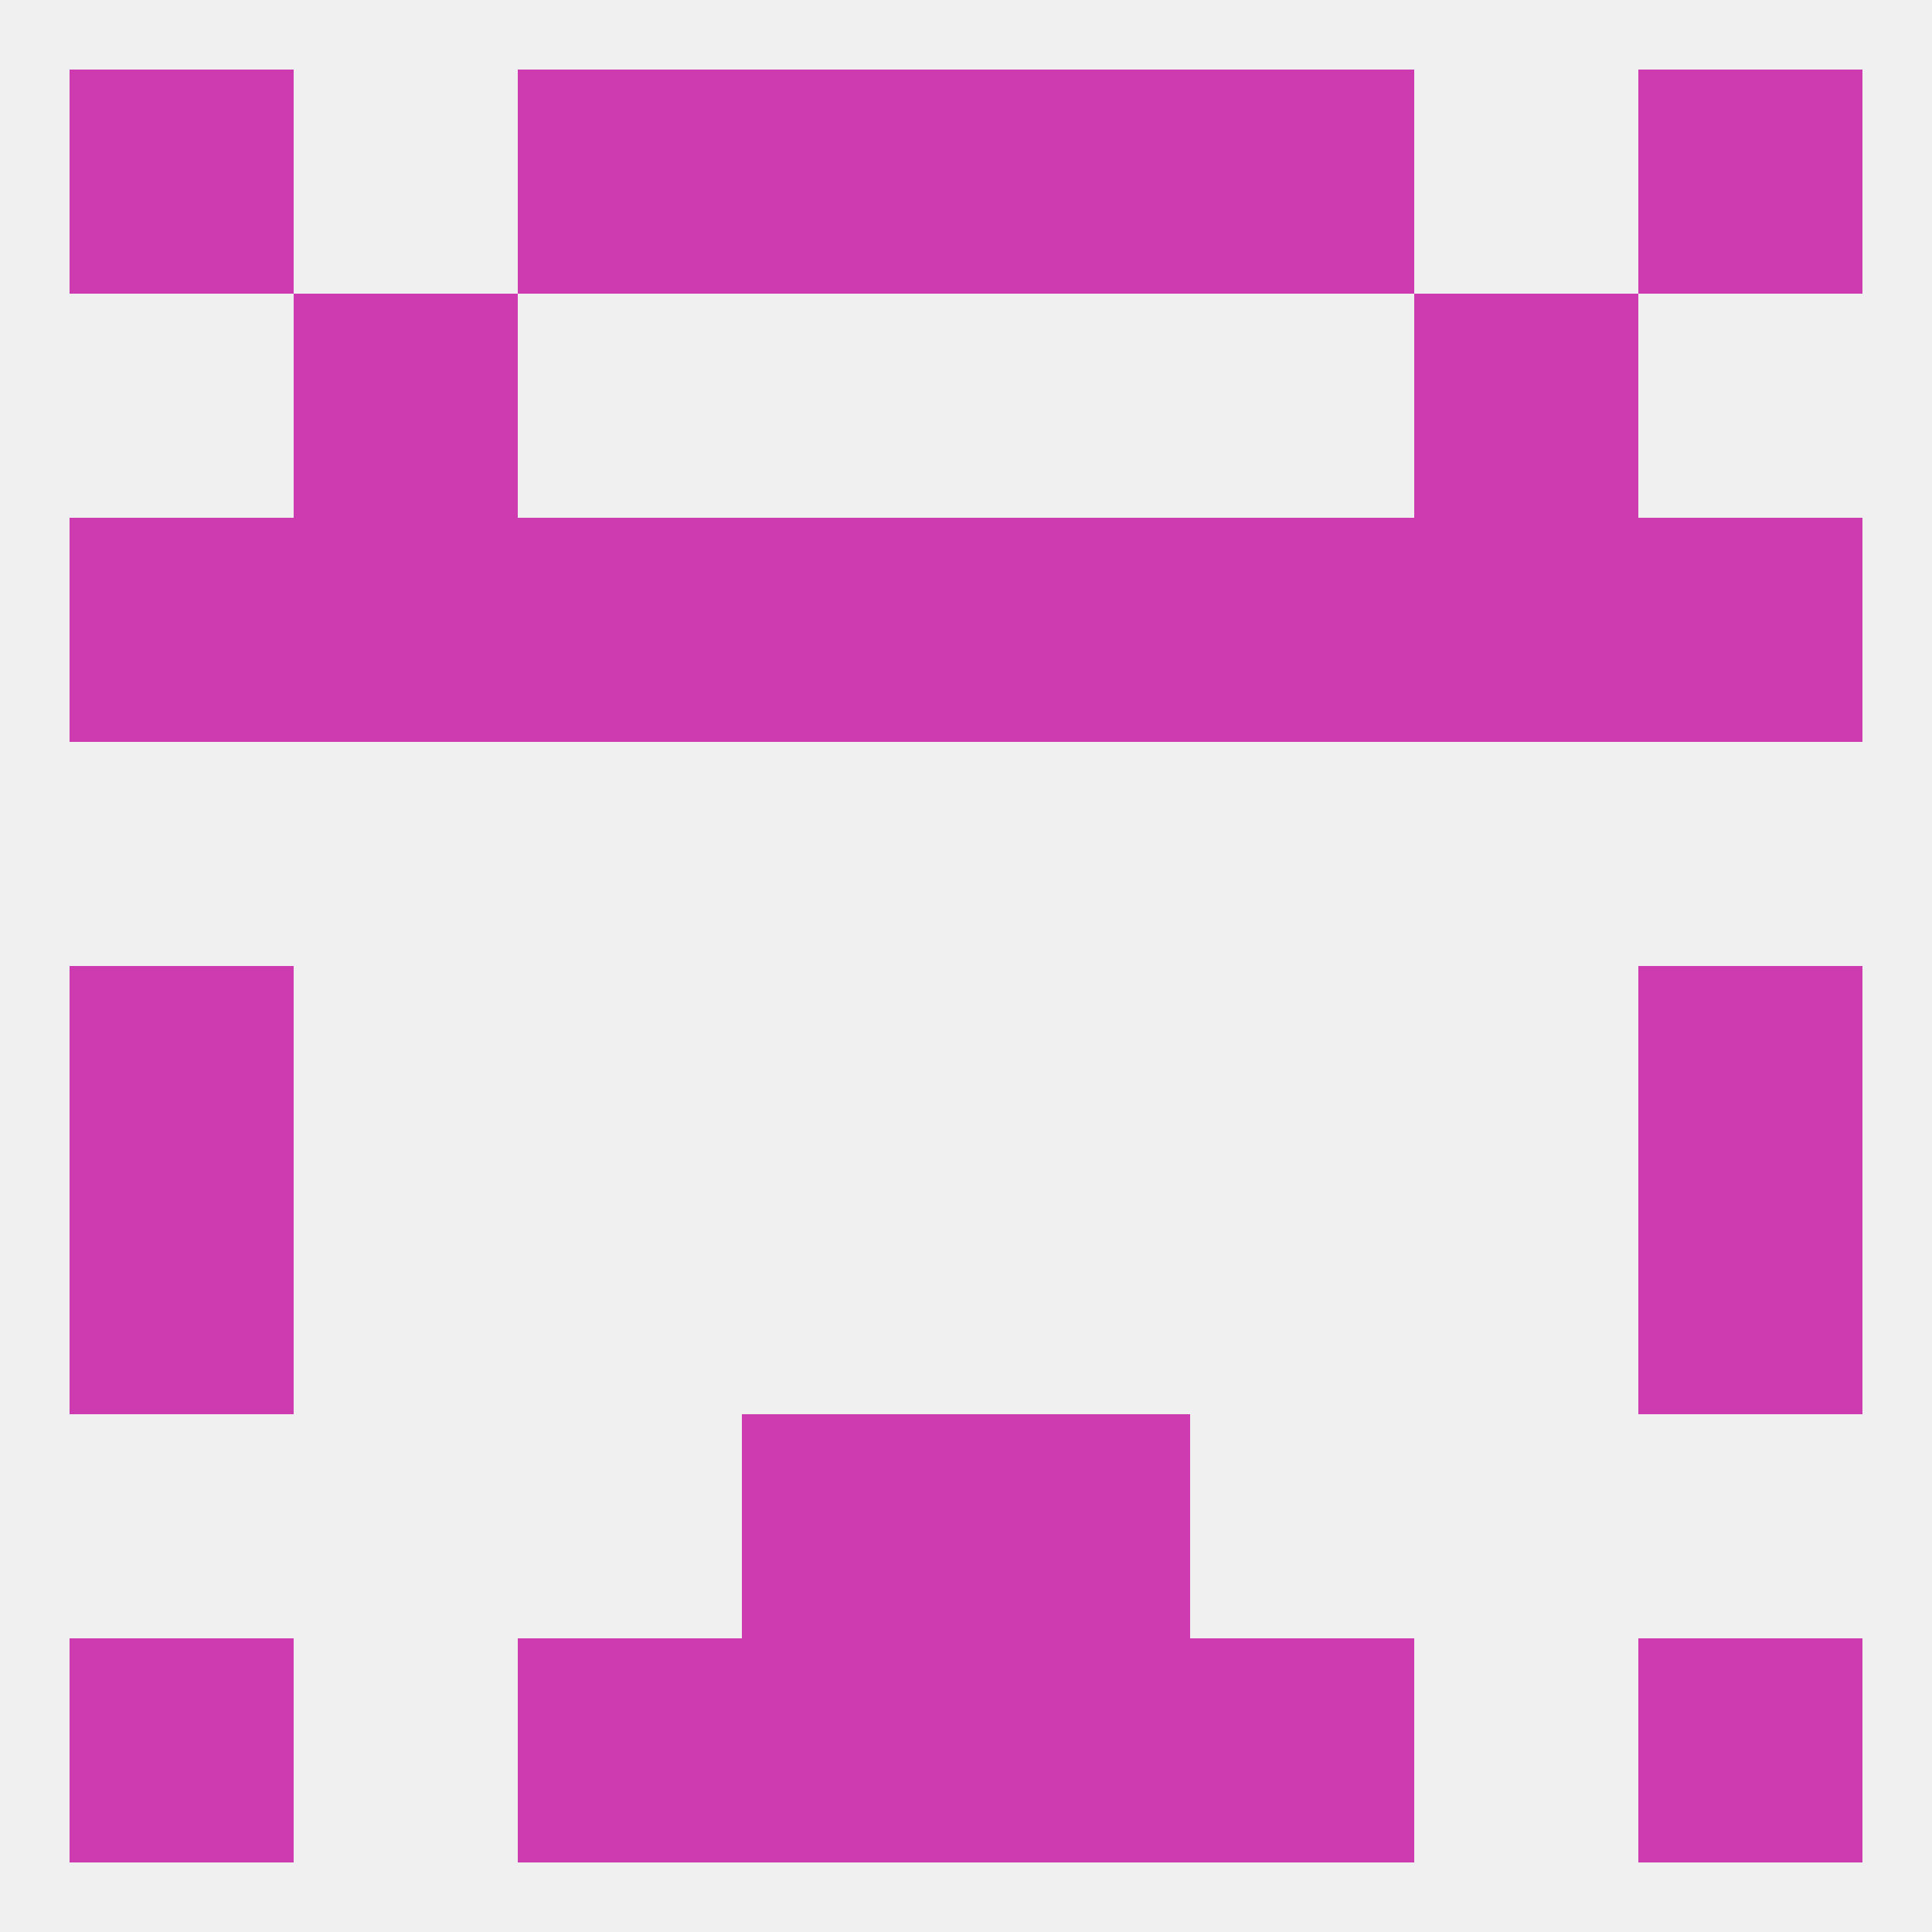
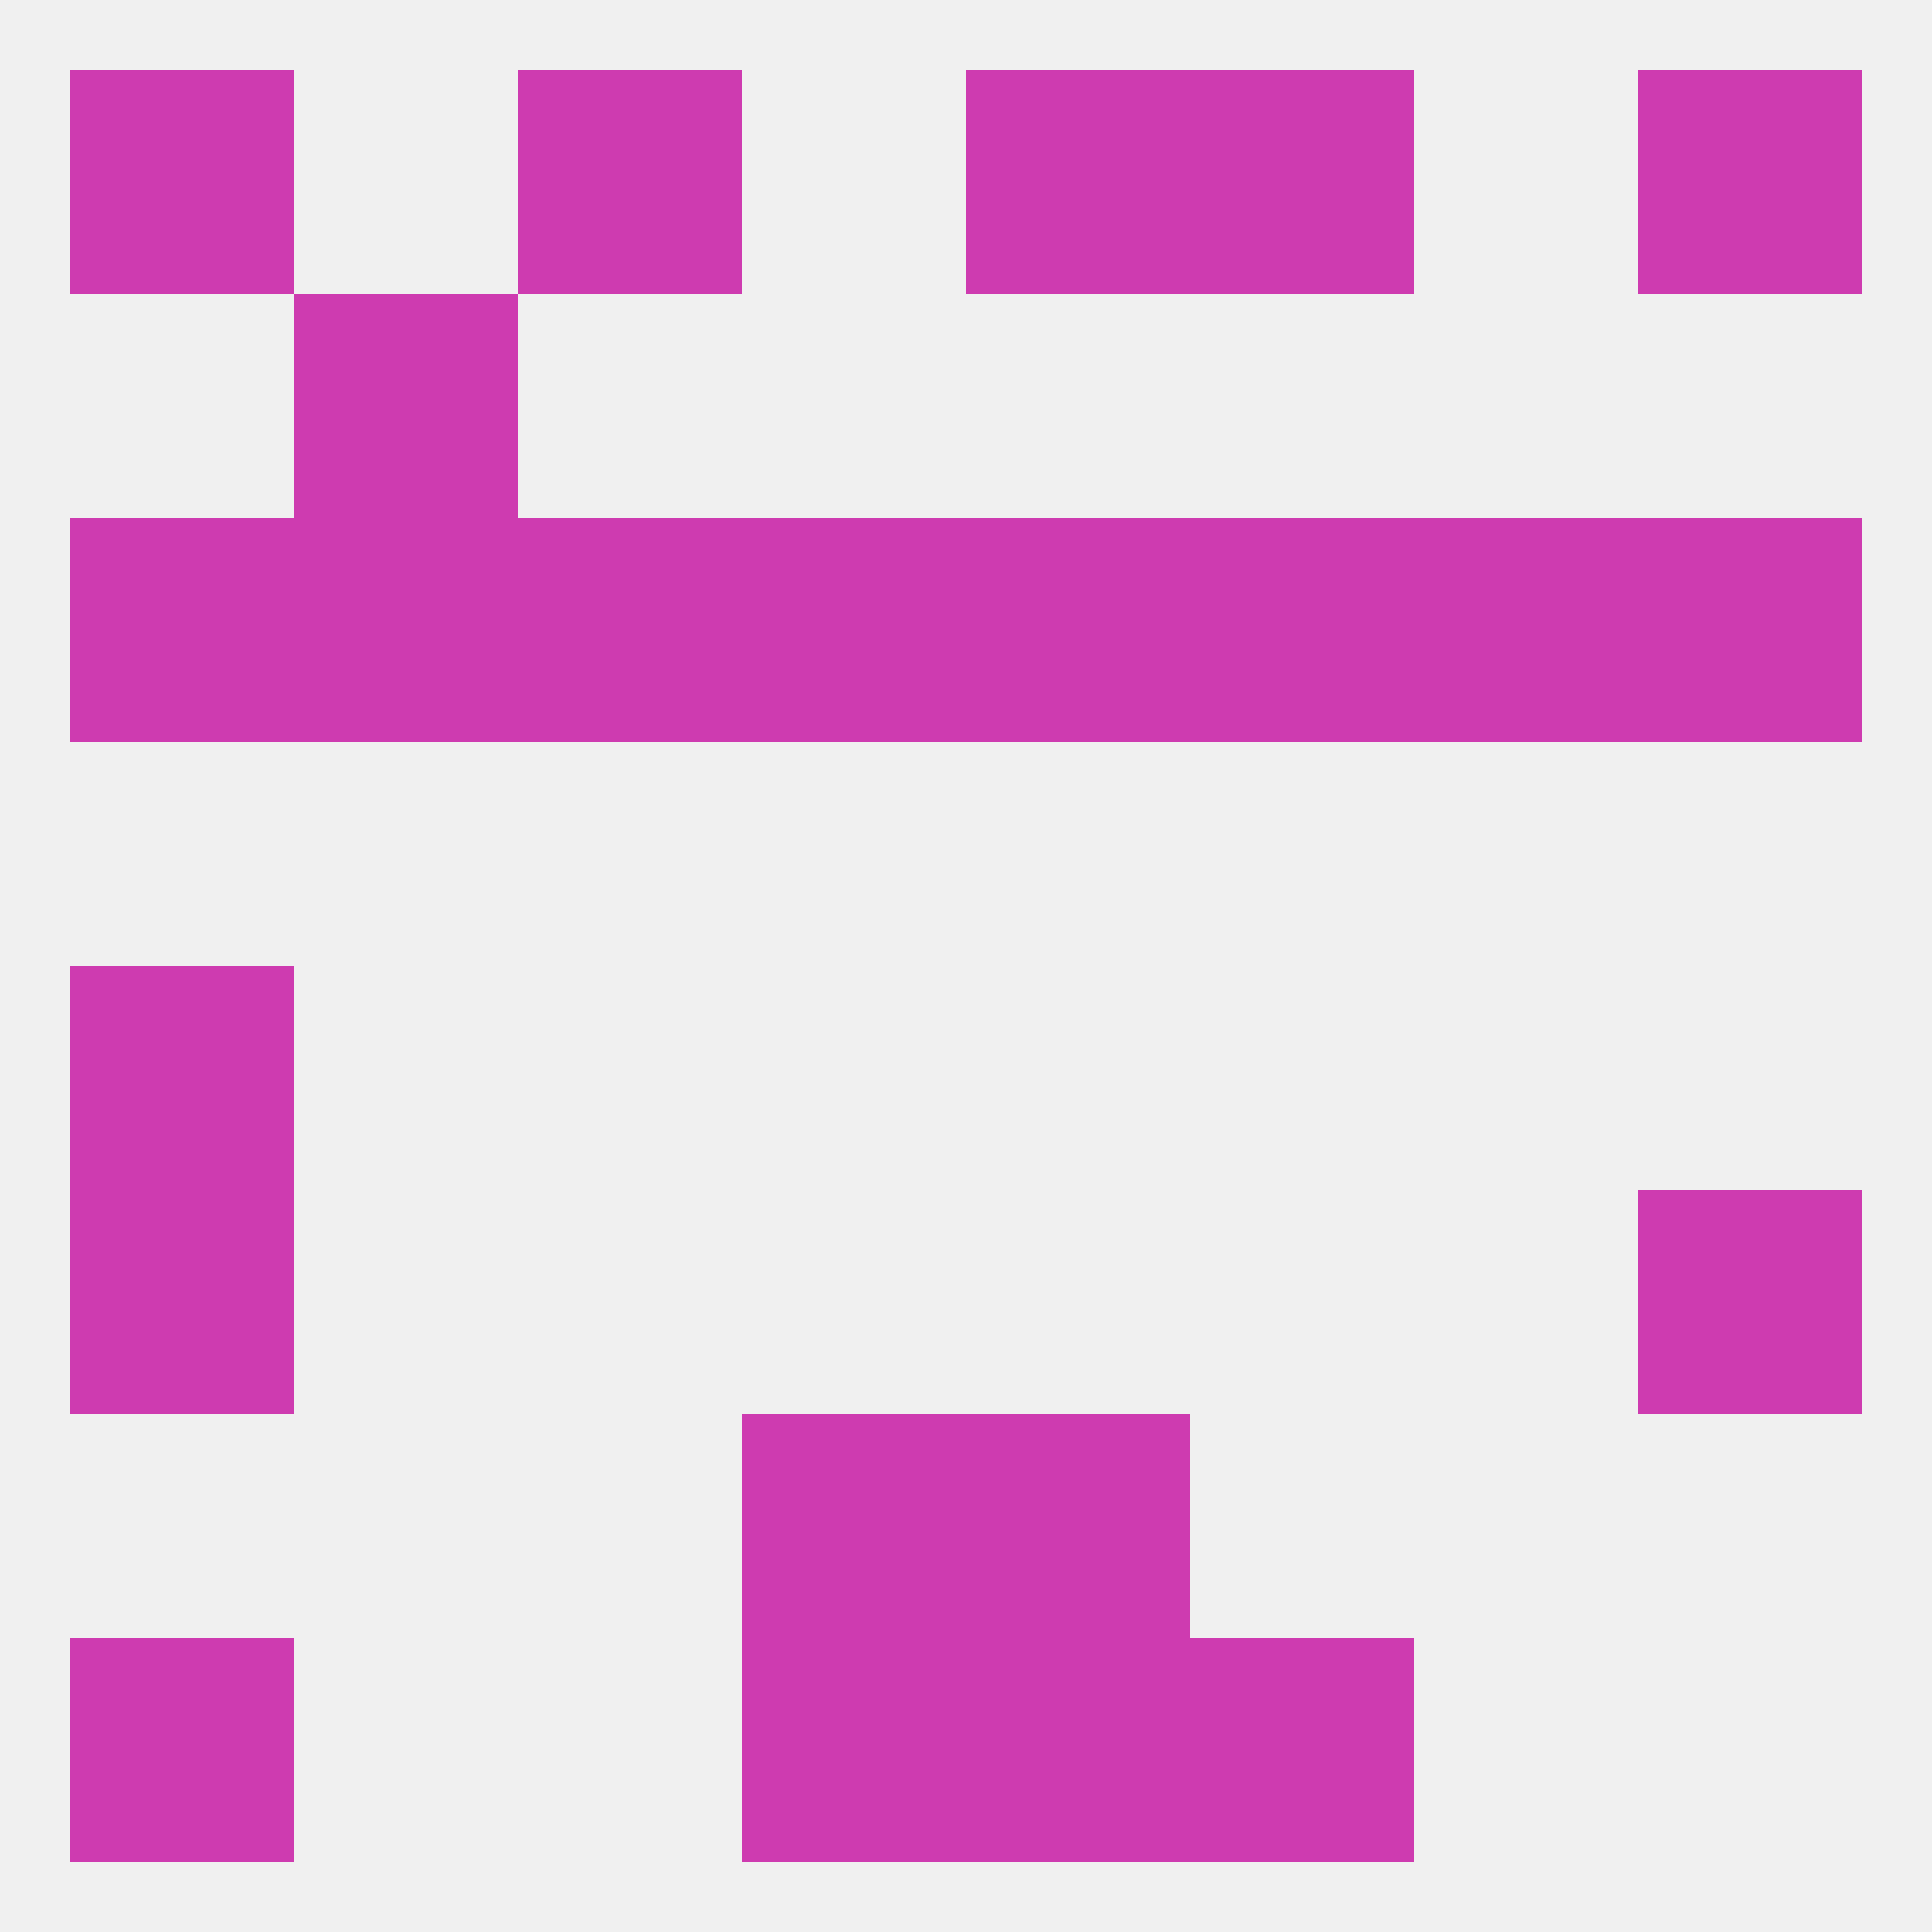
<svg xmlns="http://www.w3.org/2000/svg" version="1.1" baseprofile="full" width="250" height="250" viewBox="0 0 250 250">
  <rect width="100%" height="100%" fill="rgba(240,240,240,255)" />
  <rect x="96" y="183" width="29" height="29" fill="rgba(206,59,176,255)" />
  <rect x="125" y="183" width="29" height="29" fill="rgba(206,59,176,255)" />
  <rect x="9" y="212" width="29" height="29" fill="rgba(206,59,176,255)" />
-   <rect x="212" y="212" width="29" height="29" fill="rgba(206,59,176,255)" />
  <rect x="96" y="212" width="29" height="29" fill="rgba(206,59,176,255)" />
  <rect x="125" y="212" width="29" height="29" fill="rgba(206,59,176,255)" />
-   <rect x="67" y="212" width="29" height="29" fill="rgba(206,59,176,255)" />
  <rect x="154" y="212" width="29" height="29" fill="rgba(206,59,176,255)" />
  <rect x="9" y="9" width="29" height="29" fill="rgba(206,59,176,255)" />
  <rect x="212" y="9" width="29" height="29" fill="rgba(206,59,176,255)" />
-   <rect x="96" y="9" width="29" height="29" fill="rgba(206,59,176,255)" />
  <rect x="125" y="9" width="29" height="29" fill="rgba(206,59,176,255)" />
  <rect x="67" y="9" width="29" height="29" fill="rgba(206,59,176,255)" />
  <rect x="154" y="9" width="29" height="29" fill="rgba(206,59,176,255)" />
  <rect x="154" y="67" width="29" height="29" fill="rgba(206,59,176,255)" />
  <rect x="38" y="67" width="29" height="29" fill="rgba(206,59,176,255)" />
  <rect x="183" y="67" width="29" height="29" fill="rgba(206,59,176,255)" />
  <rect x="9" y="67" width="29" height="29" fill="rgba(206,59,176,255)" />
  <rect x="212" y="67" width="29" height="29" fill="rgba(206,59,176,255)" />
  <rect x="96" y="67" width="29" height="29" fill="rgba(206,59,176,255)" />
  <rect x="125" y="67" width="29" height="29" fill="rgba(206,59,176,255)" />
  <rect x="67" y="67" width="29" height="29" fill="rgba(206,59,176,255)" />
  <rect x="38" y="38" width="29" height="29" fill="rgba(206,59,176,255)" />
-   <rect x="183" y="38" width="29" height="29" fill="rgba(206,59,176,255)" />
-   <rect x="212" y="125" width="29" height="29" fill="rgba(206,59,176,255)" />
  <rect x="9" y="125" width="29" height="29" fill="rgba(206,59,176,255)" />
  <rect x="9" y="154" width="29" height="29" fill="rgba(206,59,176,255)" />
  <rect x="212" y="154" width="29" height="29" fill="rgba(206,59,176,255)" />
</svg>